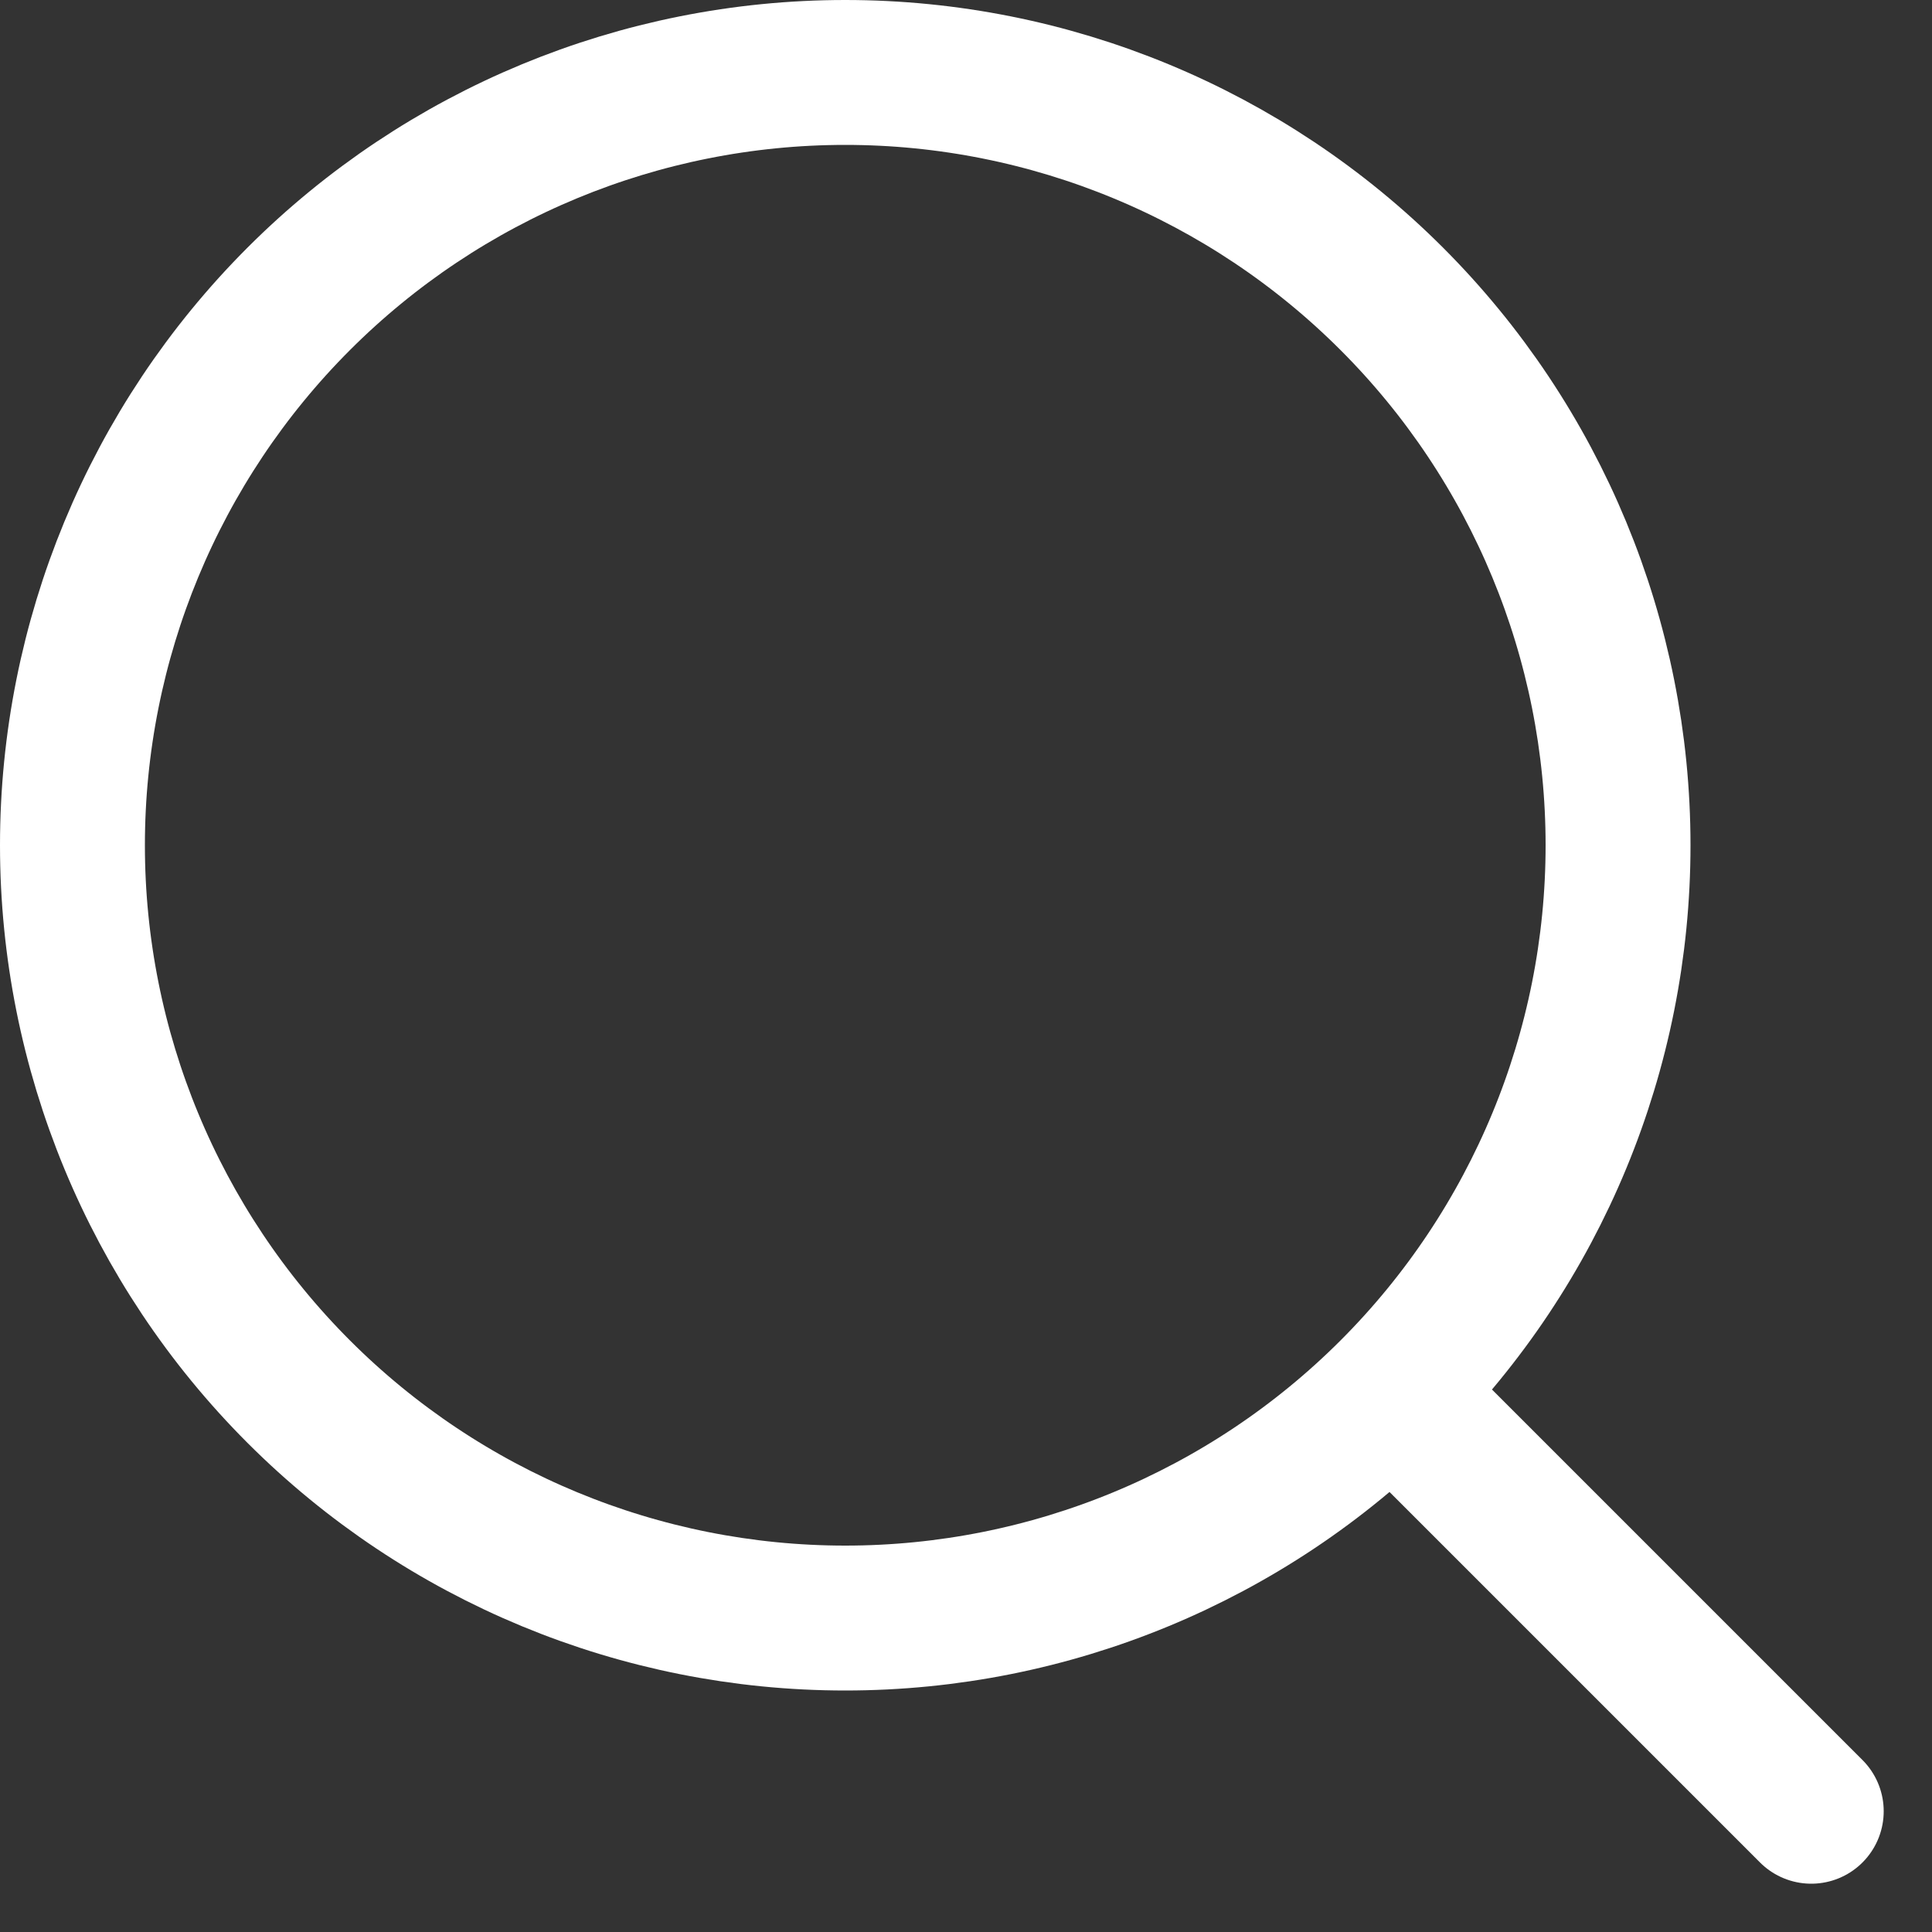
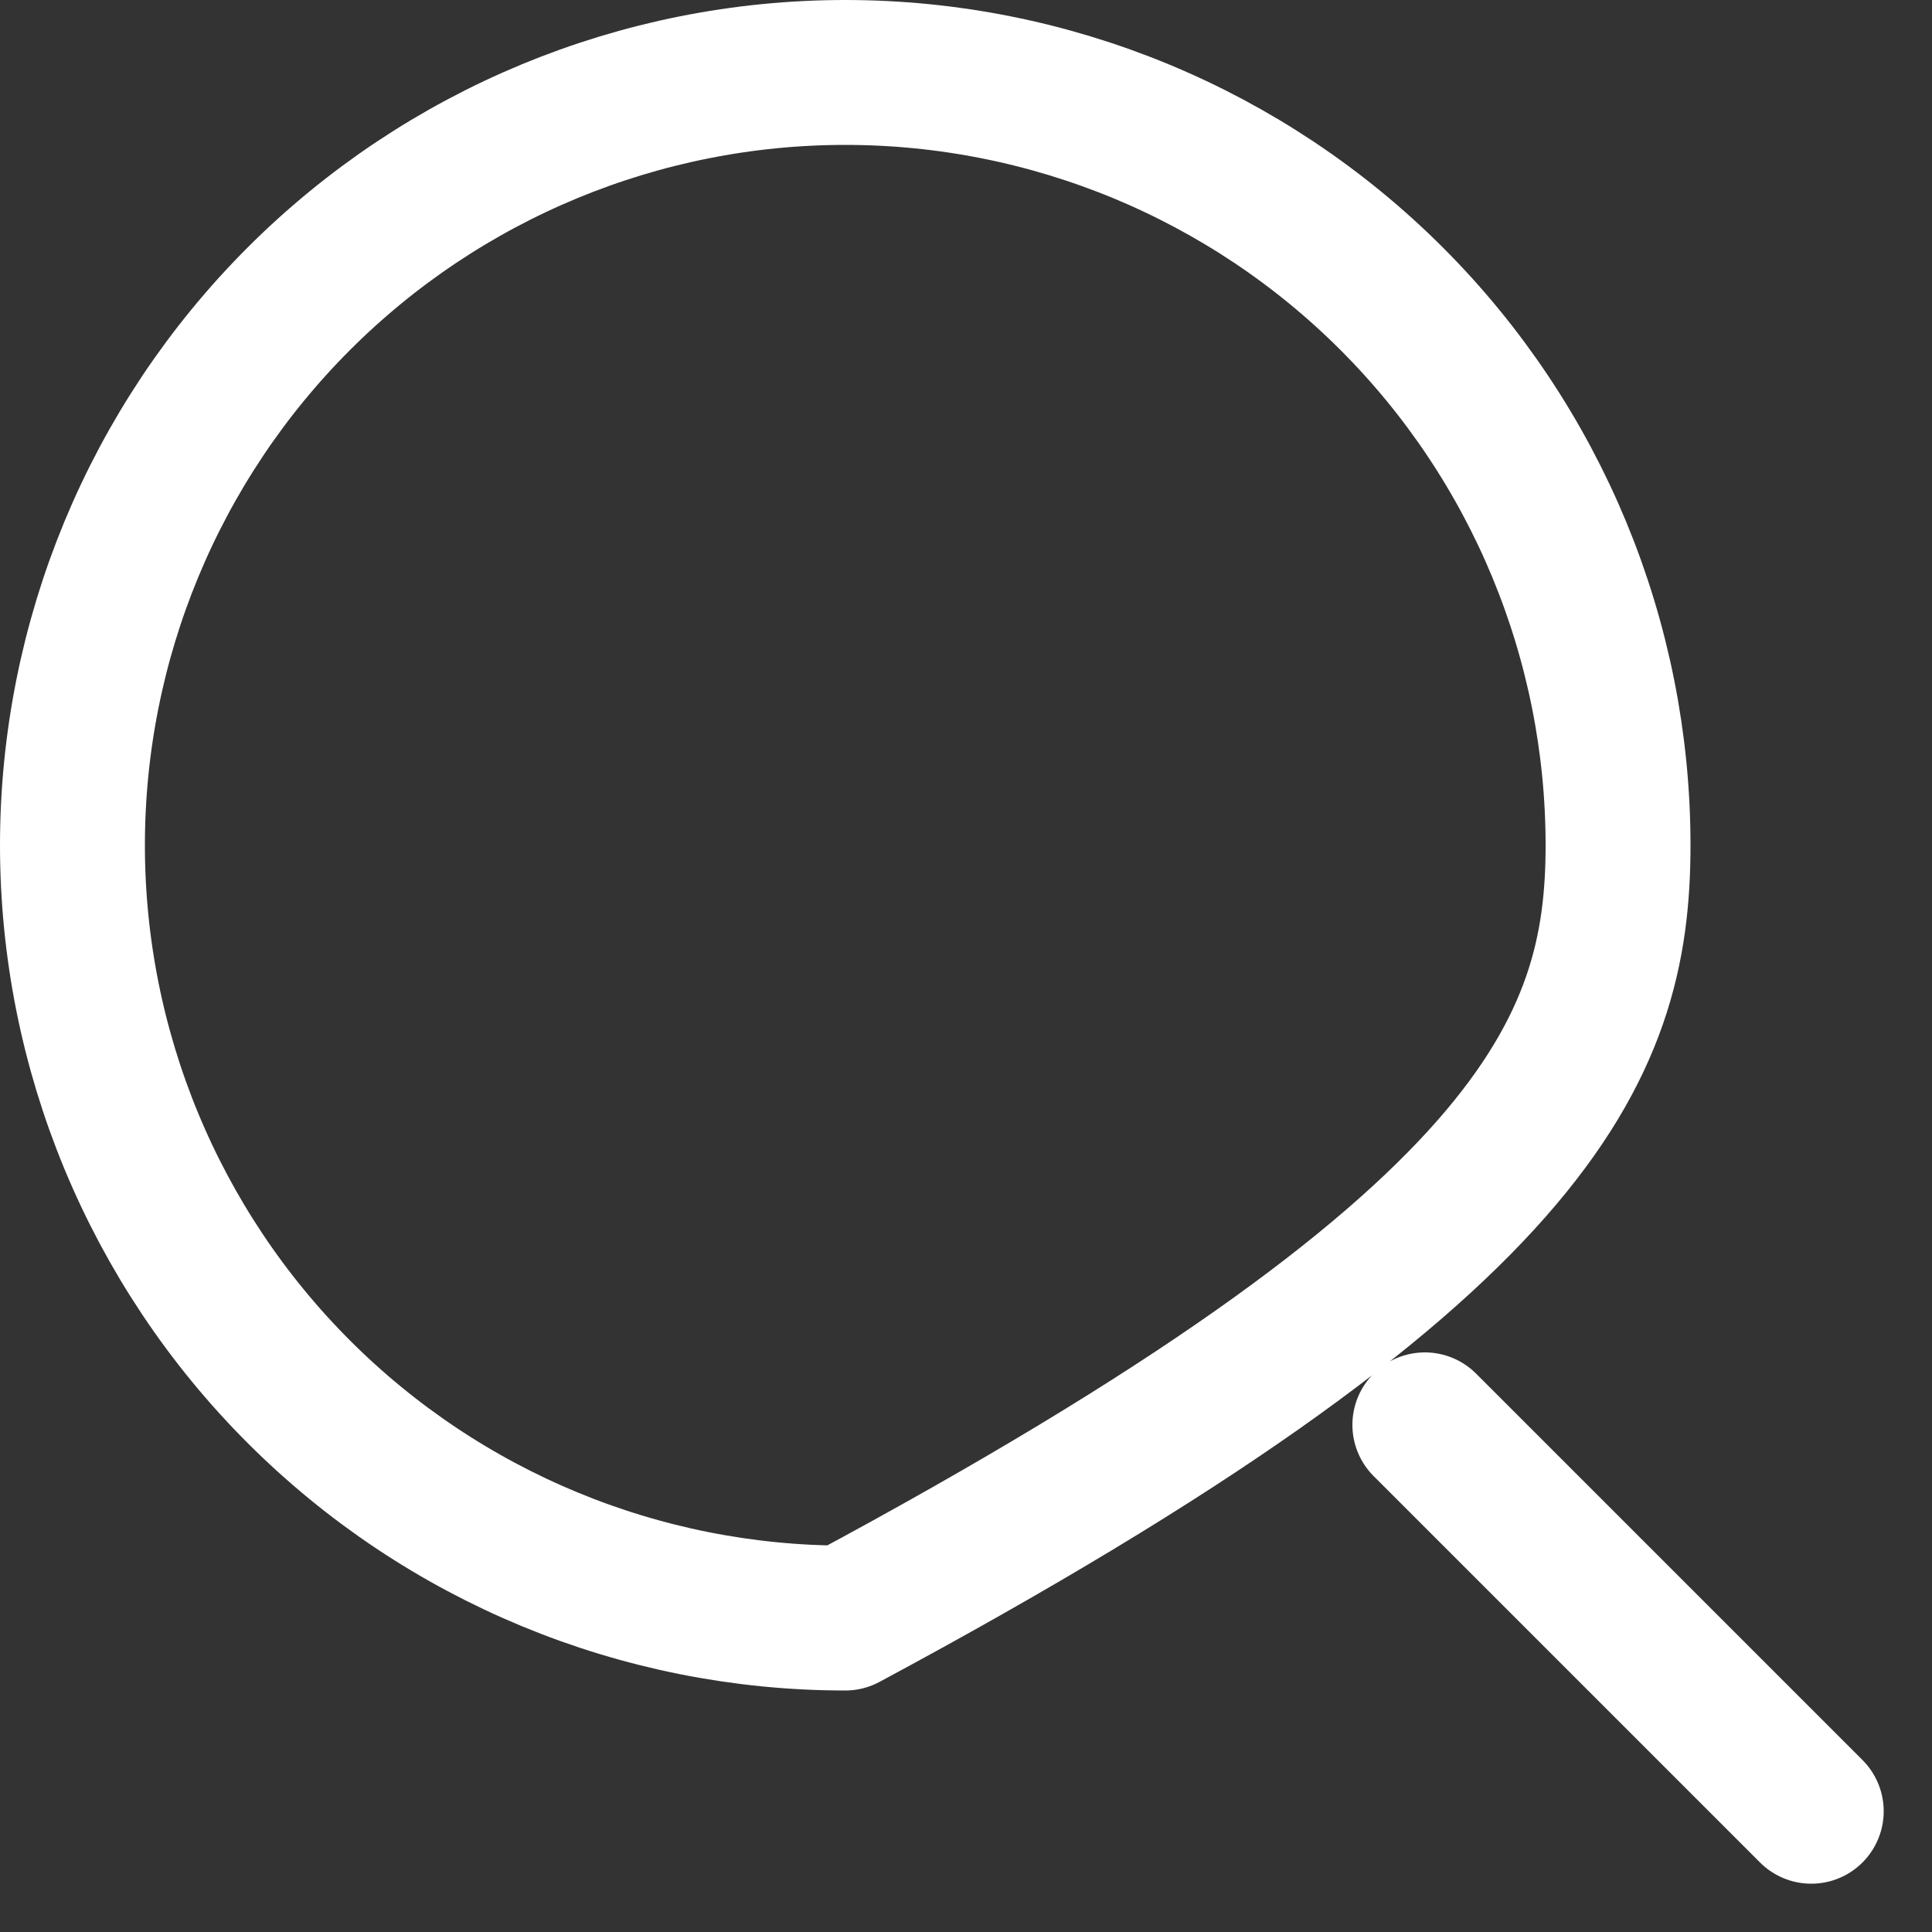
<svg xmlns="http://www.w3.org/2000/svg" width="20" height="20" viewBox="0 0 20 20" fill="none">
  <rect x="0" y="0" width="20" height="20" fill="#333333" stroke="none" />
-   <path d="M14.75 14.75L18.75 18.75M0.75 8.75C0.75 10.872 1.593 12.907 3.093 14.407C4.593 15.907 6.628 16.75 8.75 16.75C10.872 16.75 12.907 15.907 14.407 14.407C15.907 12.907 16.75 10.872 16.75 8.75C16.75 6.628 15.907 4.593 14.407 3.093C12.907 1.593 10.872 0.75 8.75 0.75C6.628 0.75 4.593 1.593 3.093 3.093C1.593 4.593 0.75 6.628 0.75 8.75Z" stroke="white" stroke-width="1.5" stroke-linecap="round" stroke-linejoin="round" />
+   <path d="M14.75 14.75L18.75 18.75M0.75 8.75C0.75 10.872 1.593 12.907 3.093 14.407C4.593 15.907 6.628 16.75 8.75 16.75C15.907 12.907 16.75 10.872 16.75 8.75C16.75 6.628 15.907 4.593 14.407 3.093C12.907 1.593 10.872 0.75 8.75 0.75C6.628 0.75 4.593 1.593 3.093 3.093C1.593 4.593 0.75 6.628 0.75 8.75Z" stroke="white" stroke-width="1.5" stroke-linecap="round" stroke-linejoin="round" />
</svg>